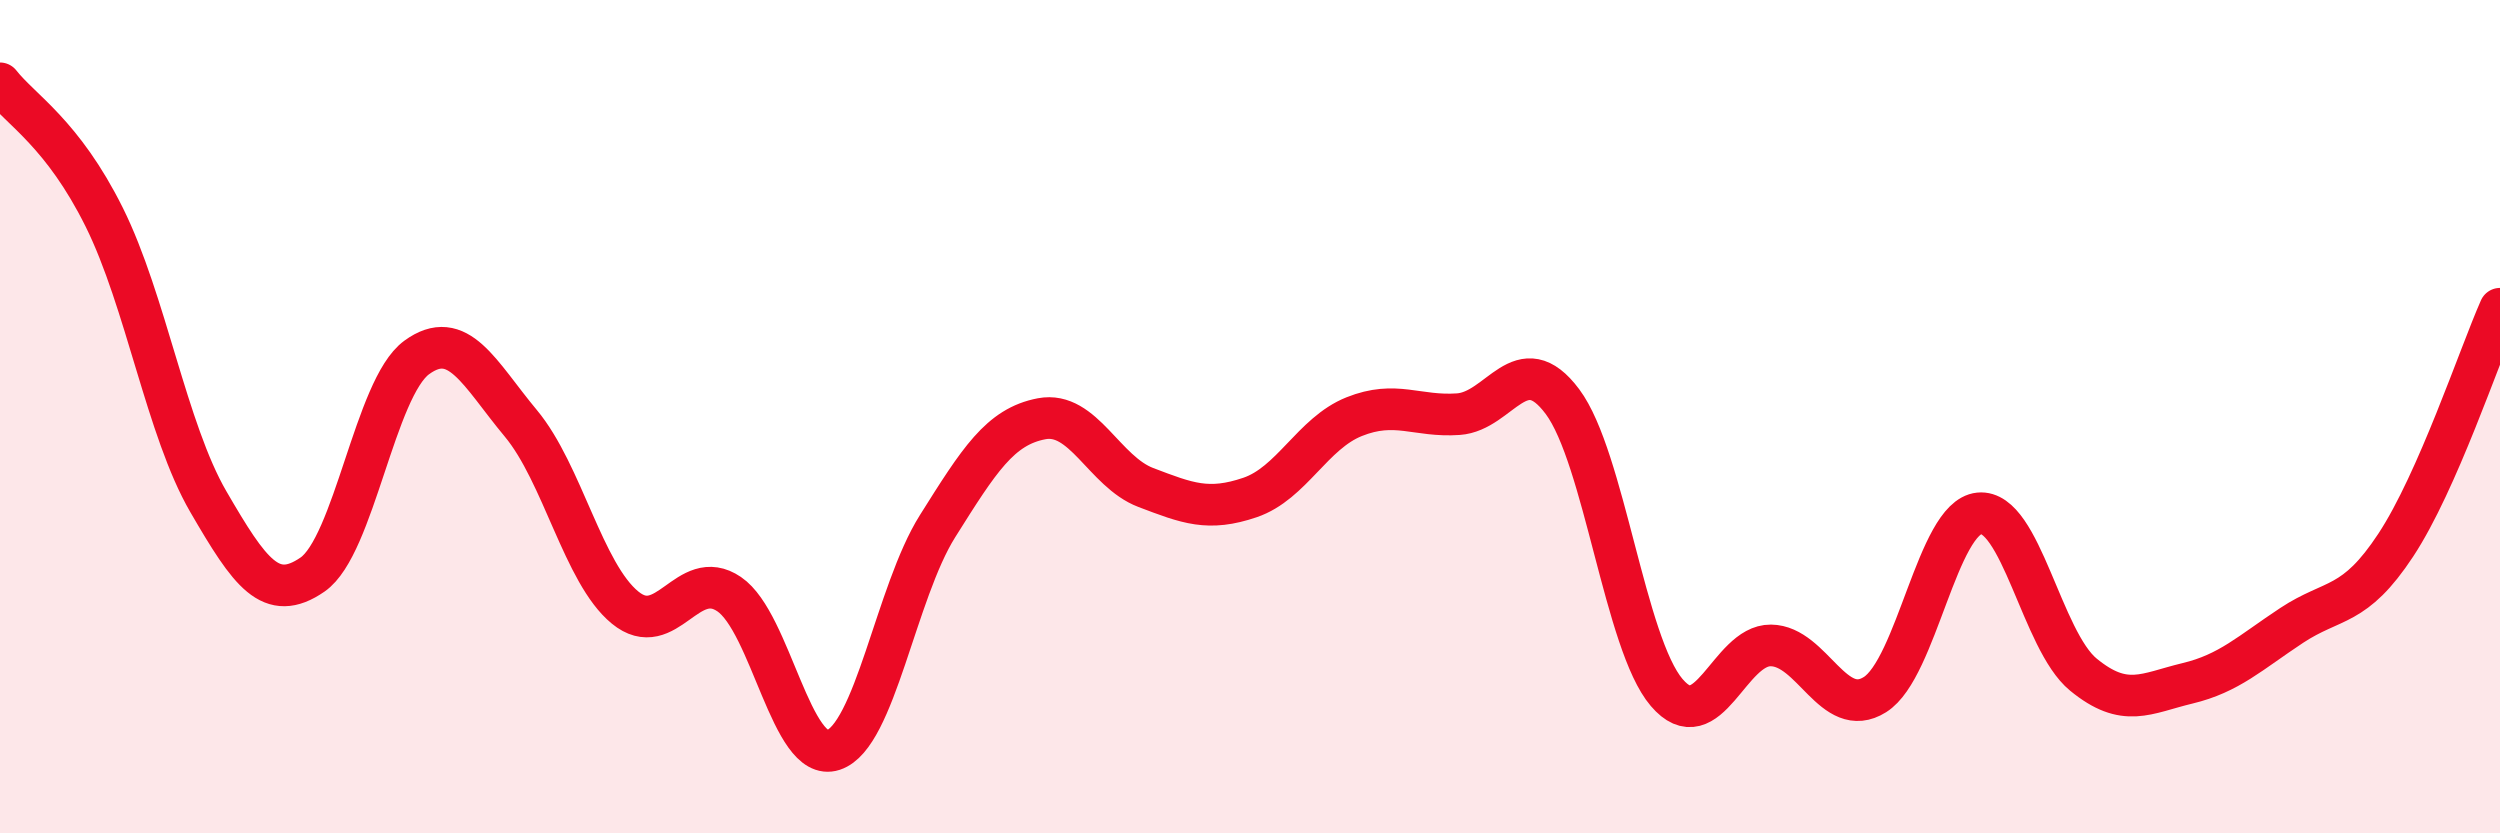
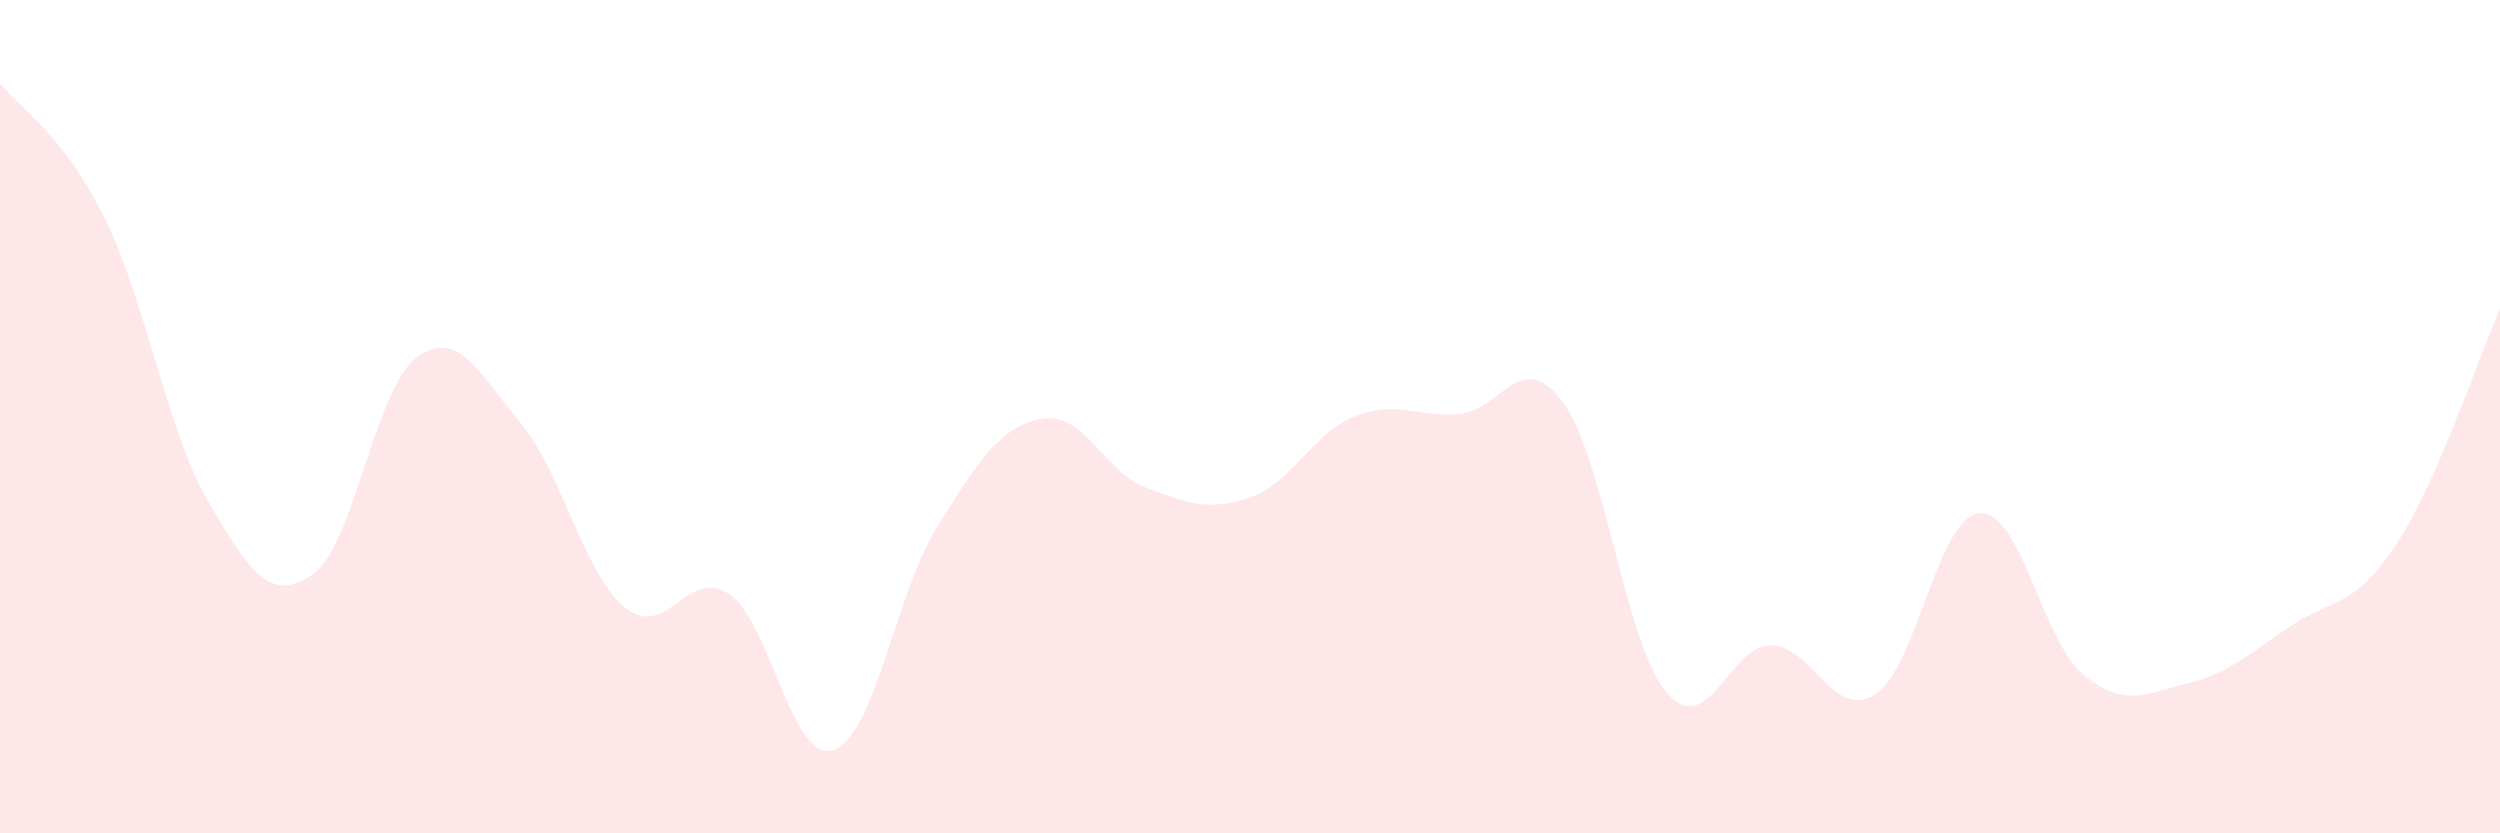
<svg xmlns="http://www.w3.org/2000/svg" width="60" height="20" viewBox="0 0 60 20">
  <path d="M 0,2 C 0.5,2.64 1.5,3.2 2.5,5.21 C 3.5,7.22 4,10.32 5,12.04 C 6,13.76 6.5,14.48 7.5,13.79 C 8.5,13.1 9,9.31 10,8.58 C 11,7.85 11.5,8.96 12.5,10.16 C 13.5,11.36 14,13.76 15,14.58 C 16,15.4 16.5,13.58 17.5,14.26 C 18.5,14.94 19,18.33 20,18 C 21,17.67 21.5,14.22 22.5,12.63 C 23.5,11.04 24,10.24 25,10.05 C 26,9.86 26.5,11.32 27.5,11.7 C 28.5,12.08 29,12.28 30,11.94 C 31,11.6 31.5,10.4 32.5,10 C 33.5,9.6 34,10.01 35,9.94 C 36,9.87 36.5,8.3 37.5,9.64 C 38.5,10.98 39,15.45 40,16.62 C 41,17.79 41.5,15.48 42.5,15.49 C 43.5,15.5 44,17.3 45,16.67 C 46,16.04 46.5,12.42 47.5,12.32 C 48.5,12.22 49,15.37 50,16.19 C 51,17.01 51.5,16.64 52.5,16.4 C 53.5,16.16 54,15.67 55,15.01 C 56,14.35 56.5,14.6 57.5,13.08 C 58.5,11.56 59.5,8.54 60,7.41L60 20L0 20Z" fill="#EB0A25" opacity="0.1" stroke-linecap="round" stroke-linejoin="round" />
-   <path d="M 0,2 C 0.5,2.64 1.5,3.2 2.5,5.21 C 3.5,7.22 4,10.32 5,12.04 C 6,13.76 6.5,14.48 7.5,13.79 C 8.5,13.1 9,9.31 10,8.58 C 11,7.85 11.5,8.96 12.5,10.16 C 13.5,11.36 14,13.76 15,14.58 C 16,15.4 16.5,13.58 17.5,14.26 C 18.5,14.94 19,18.33 20,18 C 21,17.67 21.5,14.22 22.5,12.63 C 23.5,11.04 24,10.24 25,10.05 C 26,9.86 26.5,11.32 27.5,11.7 C 28.5,12.08 29,12.28 30,11.94 C 31,11.6 31.5,10.4 32.5,10 C 33.5,9.6 34,10.01 35,9.94 C 36,9.87 36.5,8.3 37.5,9.64 C 38.5,10.98 39,15.45 40,16.62 C 41,17.79 41.5,15.48 42.5,15.49 C 43.5,15.5 44,17.3 45,16.67 C 46,16.04 46.5,12.42 47.5,12.32 C 48.5,12.22 49,15.37 50,16.19 C 51,17.01 51.5,16.64 52.5,16.4 C 53.5,16.16 54,15.67 55,15.01 C 56,14.35 56.5,14.6 57.5,13.08 C 58.5,11.56 59.5,8.54 60,7.41" stroke="#EB0A25" stroke-width="1" fill="none" stroke-linecap="round" stroke-linejoin="round" />
</svg>